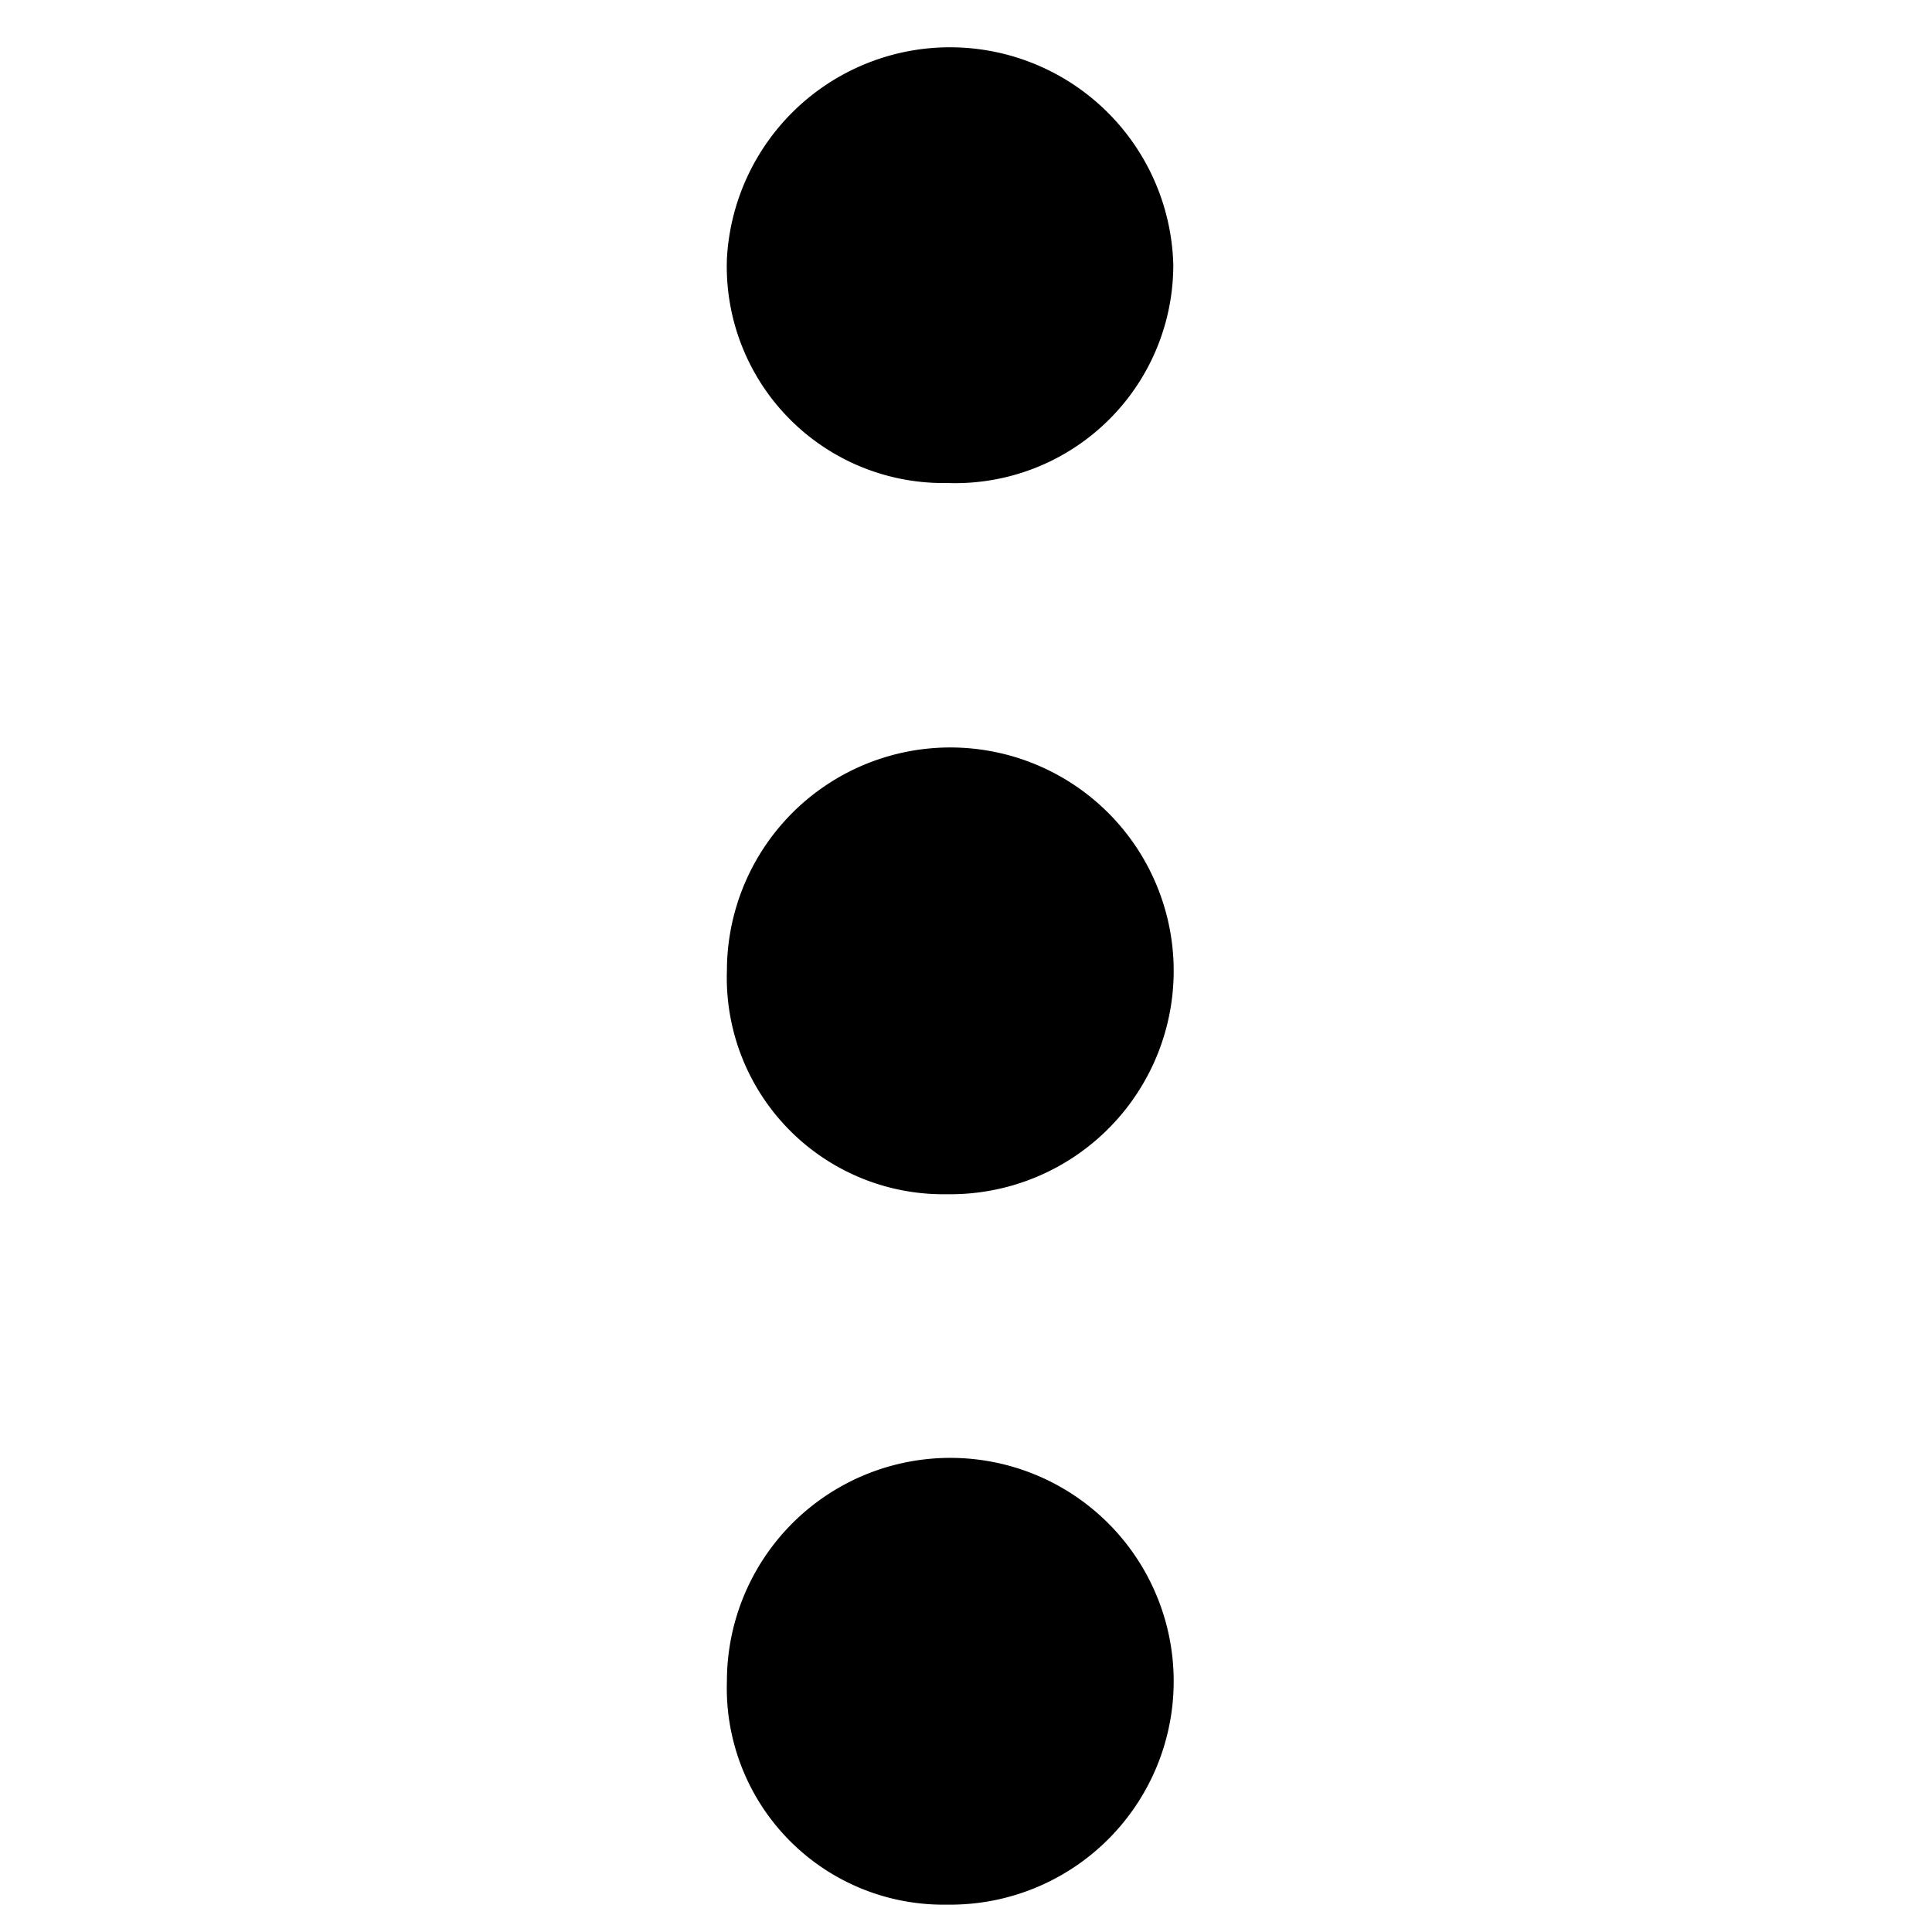
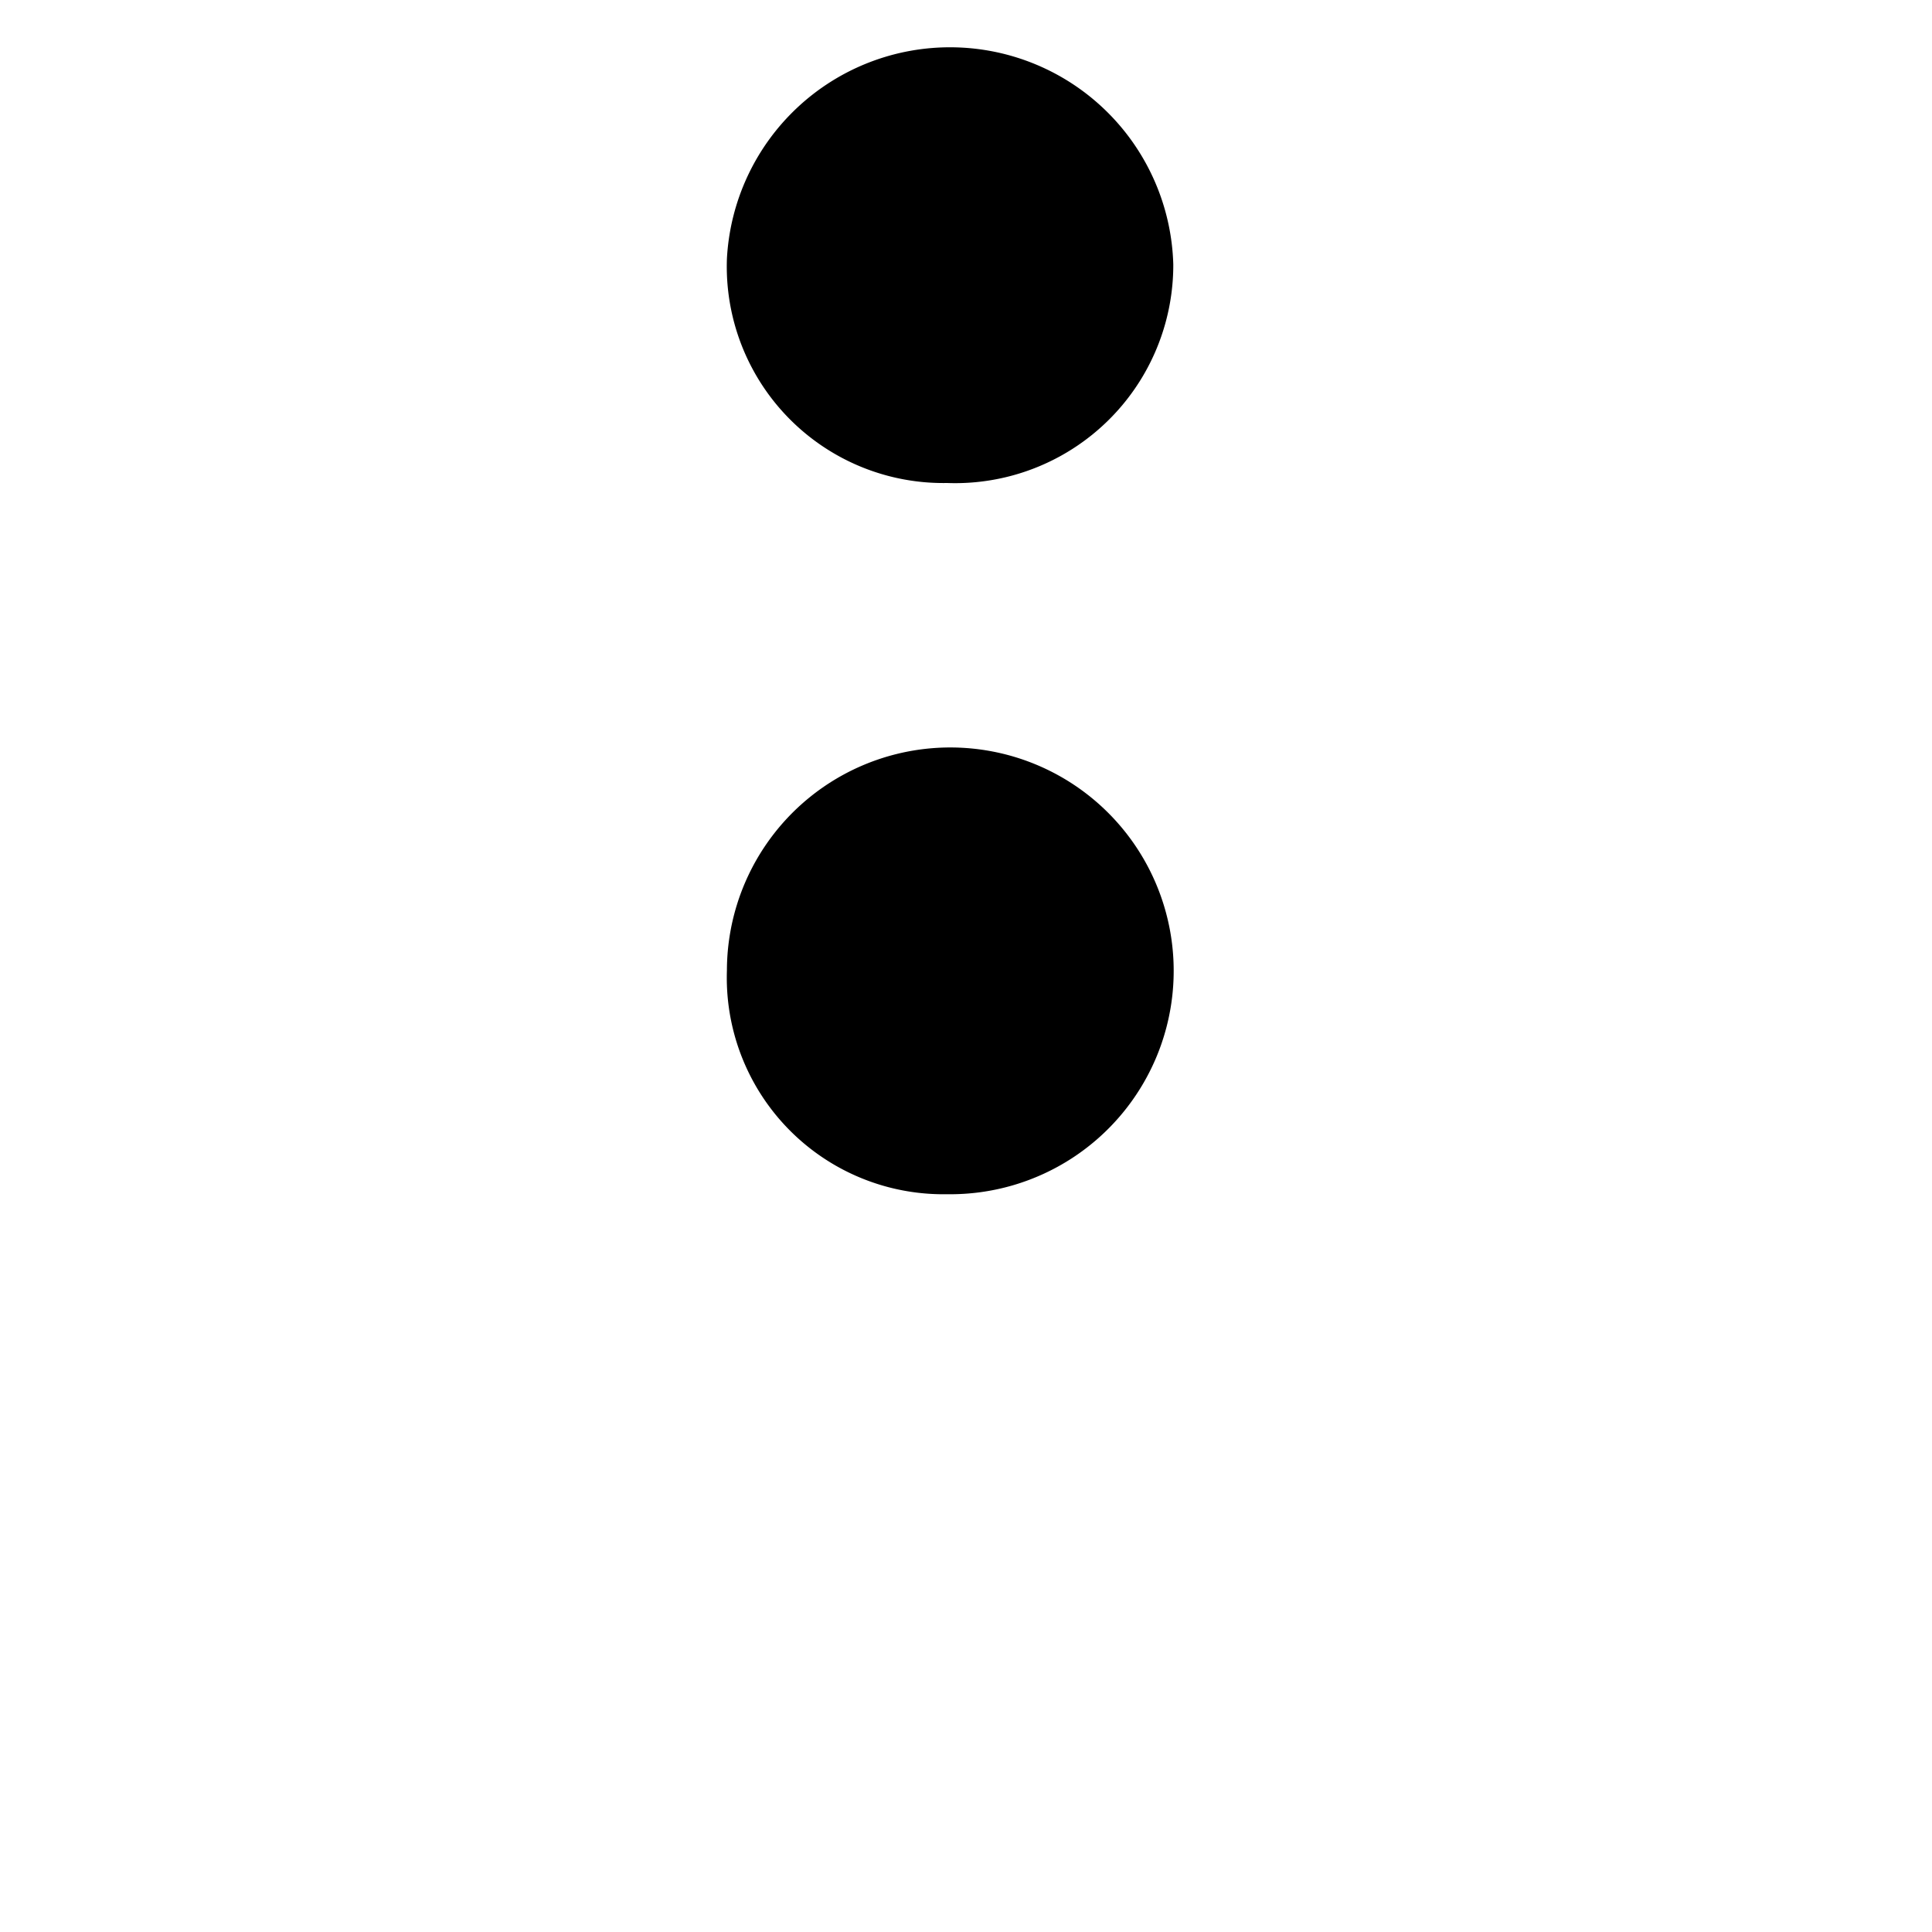
<svg xmlns="http://www.w3.org/2000/svg" id="Layer_1" data-name="Layer 1" viewBox="0 0 48 48">
  <path d="M23.53,12a5.38,5.38,0,0,1-5.47-5.57,5.55,5.55,0,0,1,11.09.14A5.42,5.42,0,0,1,23.53,12Z" />
  <path d="M23.53,29.67a5.38,5.38,0,0,1-5.47-5.56,5.55,5.55,0,1,1,5.47,5.56Z" />
-   <path d="M23.53,47.32a5.38,5.38,0,0,1-5.47-5.56,5.55,5.55,0,1,1,5.47,5.56Z" />
</svg>